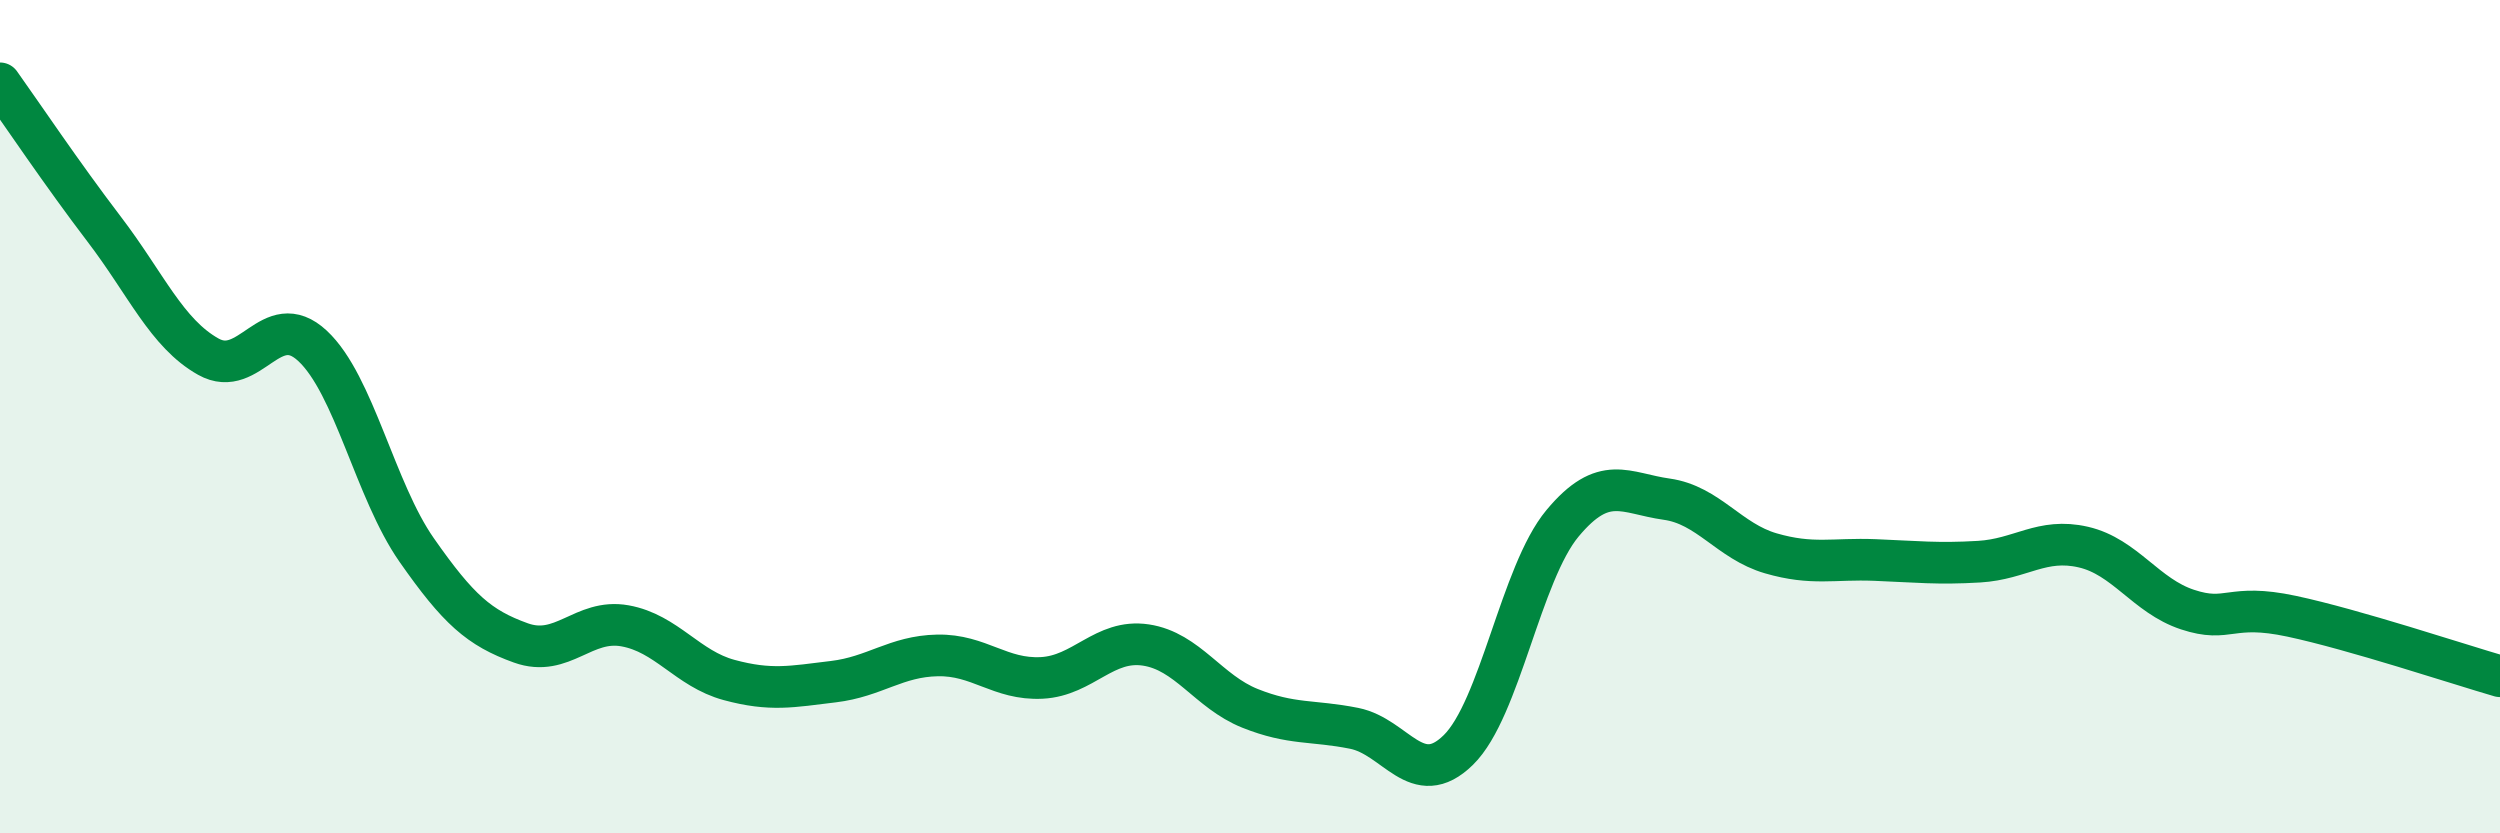
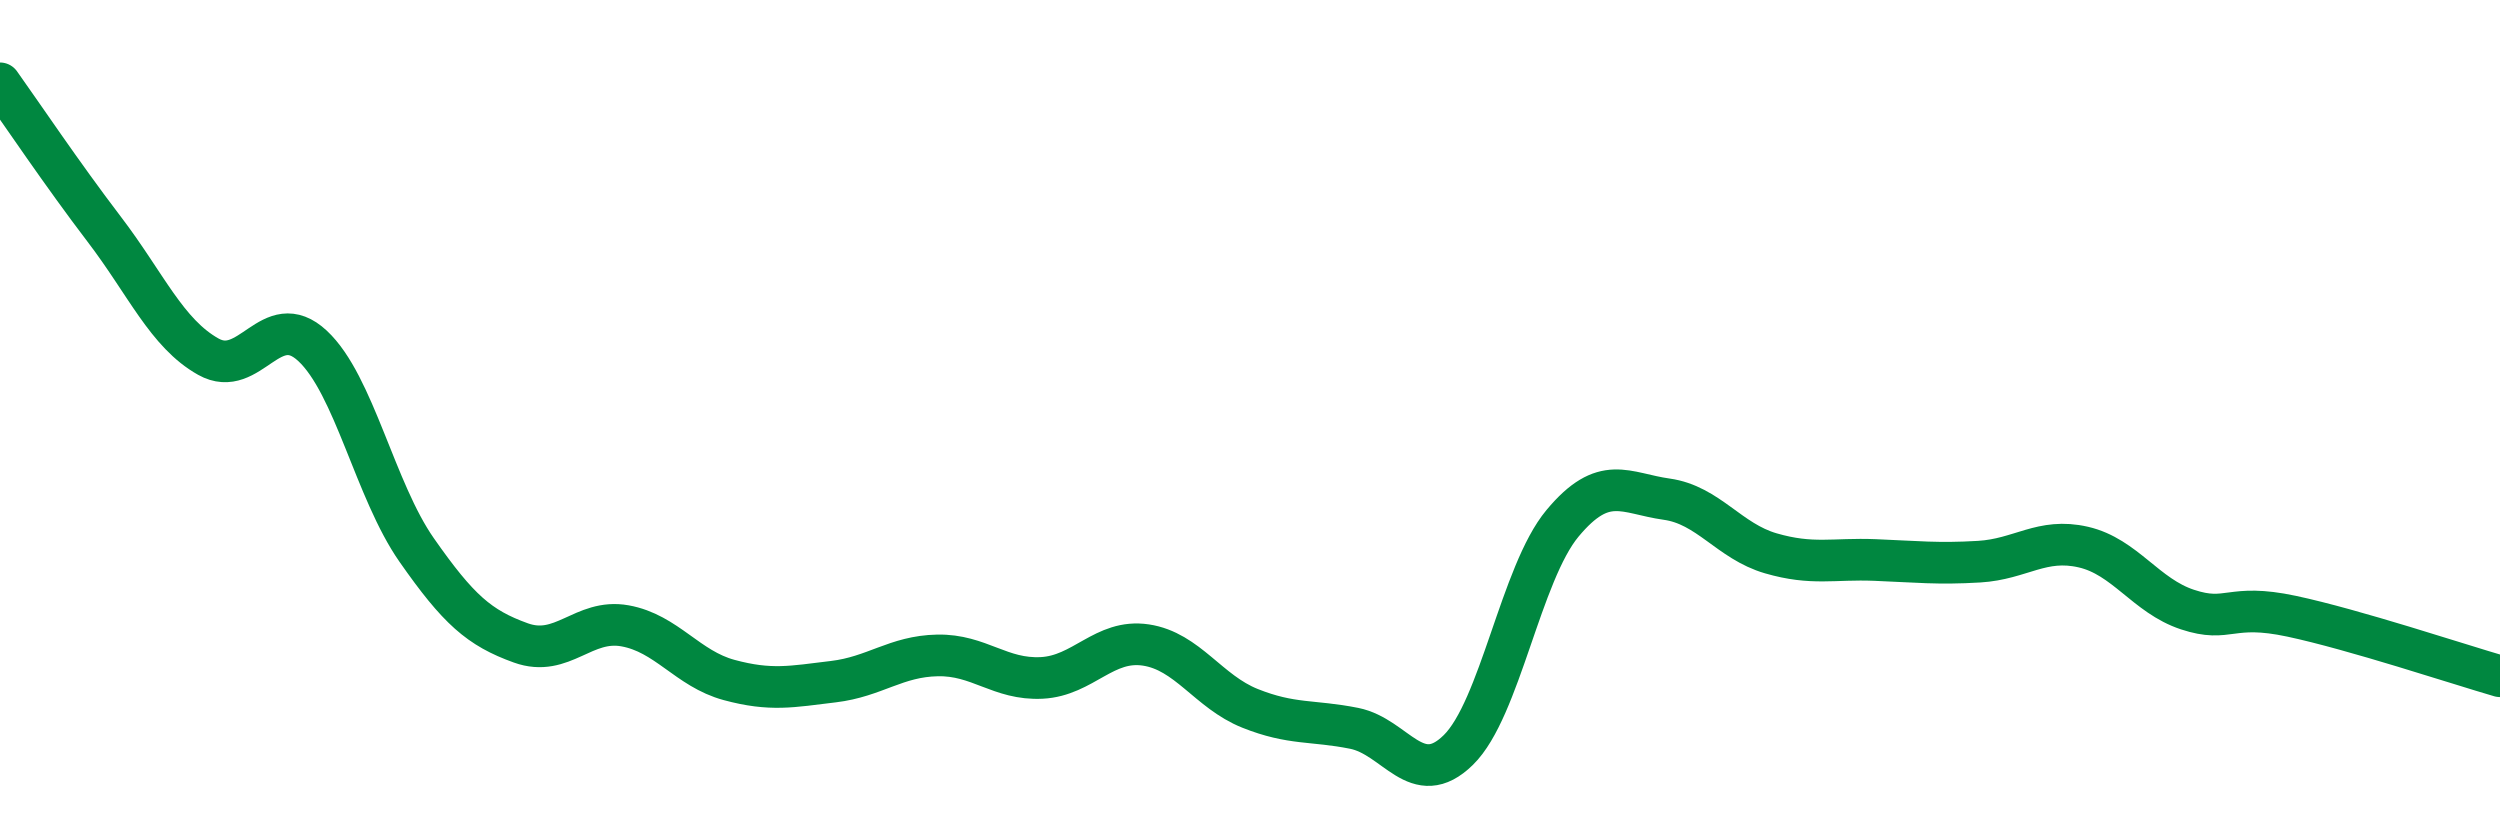
<svg xmlns="http://www.w3.org/2000/svg" width="60" height="20" viewBox="0 0 60 20">
-   <path d="M 0,2 C 0.5,2.7 1.5,4.19 2.5,5.5 C 3.5,6.81 4,8 5,8.56 C 6,9.12 6.5,7.37 7.5,8.3 C 8.5,9.23 9,11.77 10,13.2 C 11,14.63 11.5,15.07 12.5,15.43 C 13.5,15.79 14,14.84 15,15.02 C 16,15.2 16.5,16.05 17.5,16.32 C 18.5,16.59 19,16.48 20,16.36 C 21,16.24 21.5,15.75 22.5,15.73 C 23.5,15.71 24,16.32 25,16.27 C 26,16.22 26.5,15.33 27.5,15.48 C 28.5,15.63 29,16.6 30,17 C 31,17.4 31.5,17.28 32.5,17.48 C 33.5,17.68 34,18.98 35,18 C 36,17.02 36.5,13.76 37.5,12.56 C 38.5,11.36 39,11.84 40,11.98 C 41,12.12 41.5,12.99 42.5,13.28 C 43.5,13.57 44,13.4 45,13.44 C 46,13.48 46.5,13.54 47.5,13.48 C 48.5,13.42 49,12.9 50,13.13 C 51,13.36 51.5,14.3 52.5,14.63 C 53.5,14.96 53.5,14.47 55,14.79 C 56.5,15.11 59,15.94 60,16.23L60 20L0 20Z" fill="#008740" opacity="0.1" stroke-linecap="round" stroke-linejoin="round" />
  <path d="M 0,2 C 0.5,2.7 1.5,4.19 2.5,5.5 C 3.5,6.81 4,8 5,8.56 C 6,9.12 6.5,7.37 7.5,8.3 C 8.5,9.23 9,11.77 10,13.2 C 11,14.63 11.5,15.07 12.5,15.43 C 13.5,15.79 14,14.84 15,15.02 C 16,15.2 16.5,16.05 17.5,16.32 C 18.5,16.59 19,16.48 20,16.36 C 21,16.24 21.5,15.75 22.5,15.73 C 23.5,15.71 24,16.32 25,16.27 C 26,16.22 26.5,15.33 27.5,15.48 C 28.5,15.63 29,16.6 30,17 C 31,17.4 31.5,17.28 32.5,17.48 C 33.5,17.68 34,18.98 35,18 C 36,17.02 36.5,13.76 37.5,12.56 C 38.5,11.36 39,11.84 40,11.98 C 41,12.12 41.5,12.99 42.5,13.28 C 43.5,13.57 44,13.4 45,13.44 C 46,13.48 46.5,13.54 47.5,13.48 C 48.5,13.42 49,12.9 50,13.13 C 51,13.36 51.5,14.3 52.5,14.63 C 53.5,14.96 53.5,14.47 55,14.79 C 56.5,15.11 59,15.94 60,16.23" stroke="#008740" stroke-width="1" fill="none" stroke-linecap="round" stroke-linejoin="round" />
</svg>